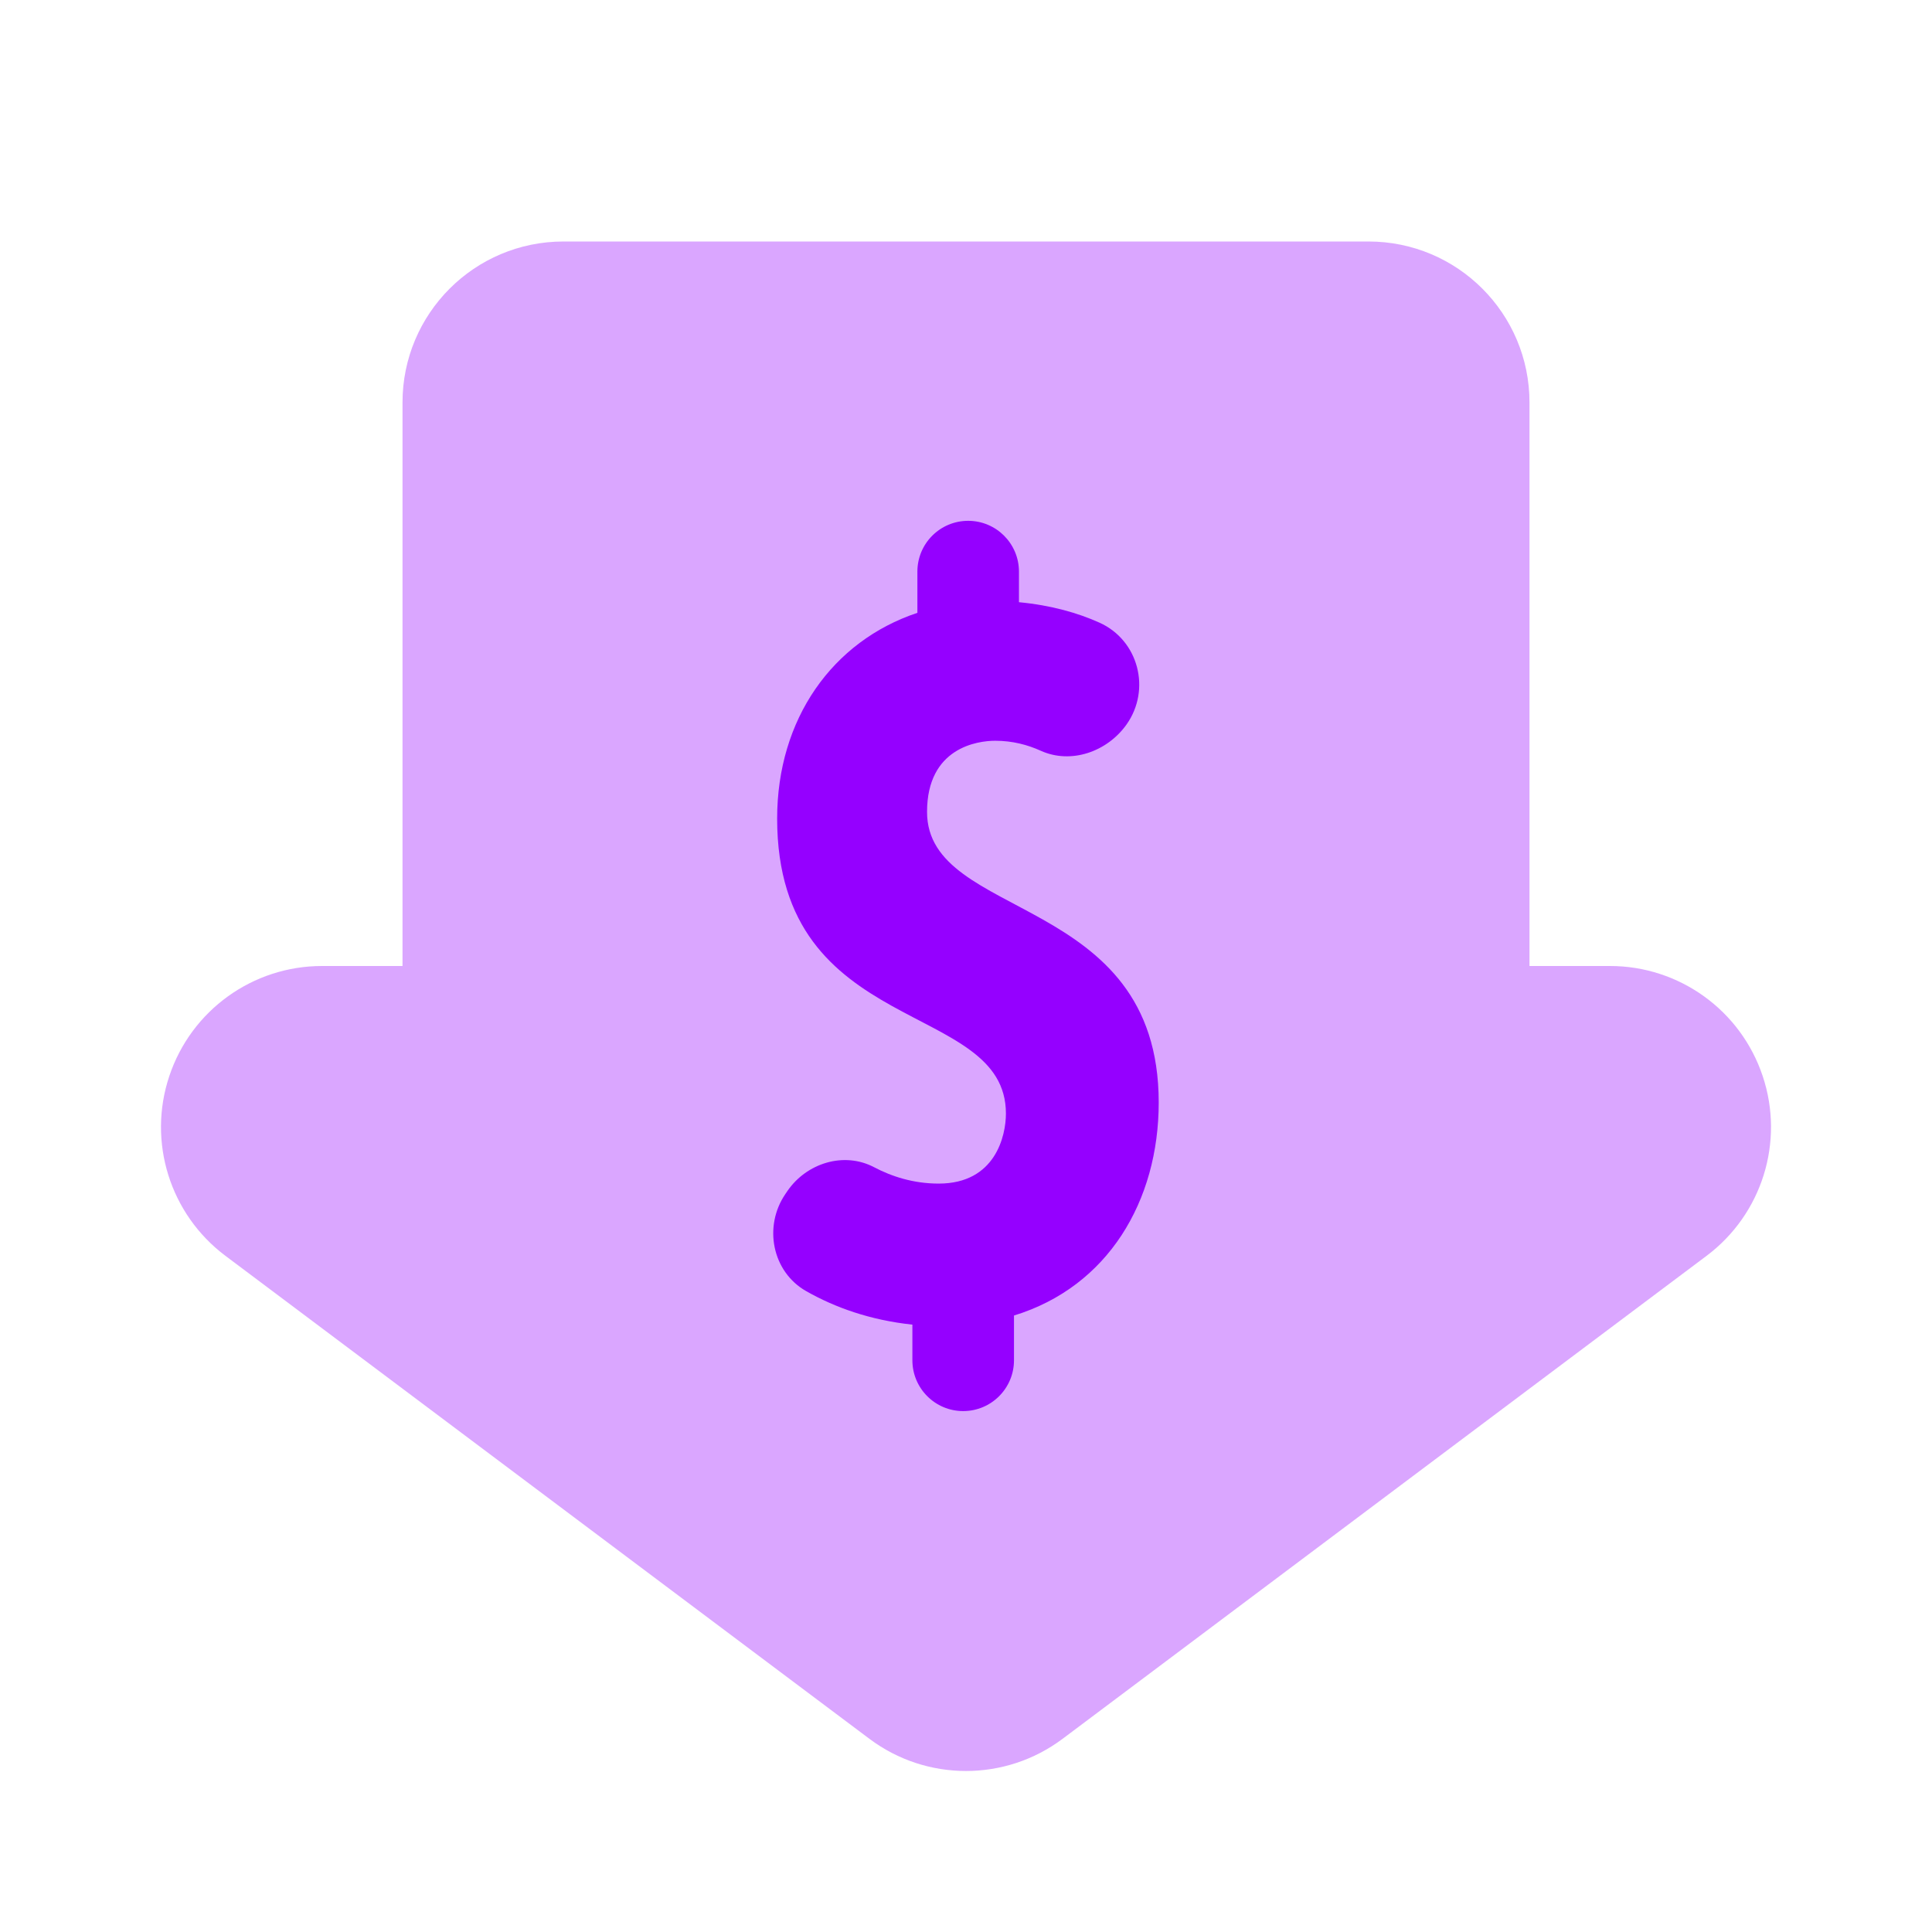
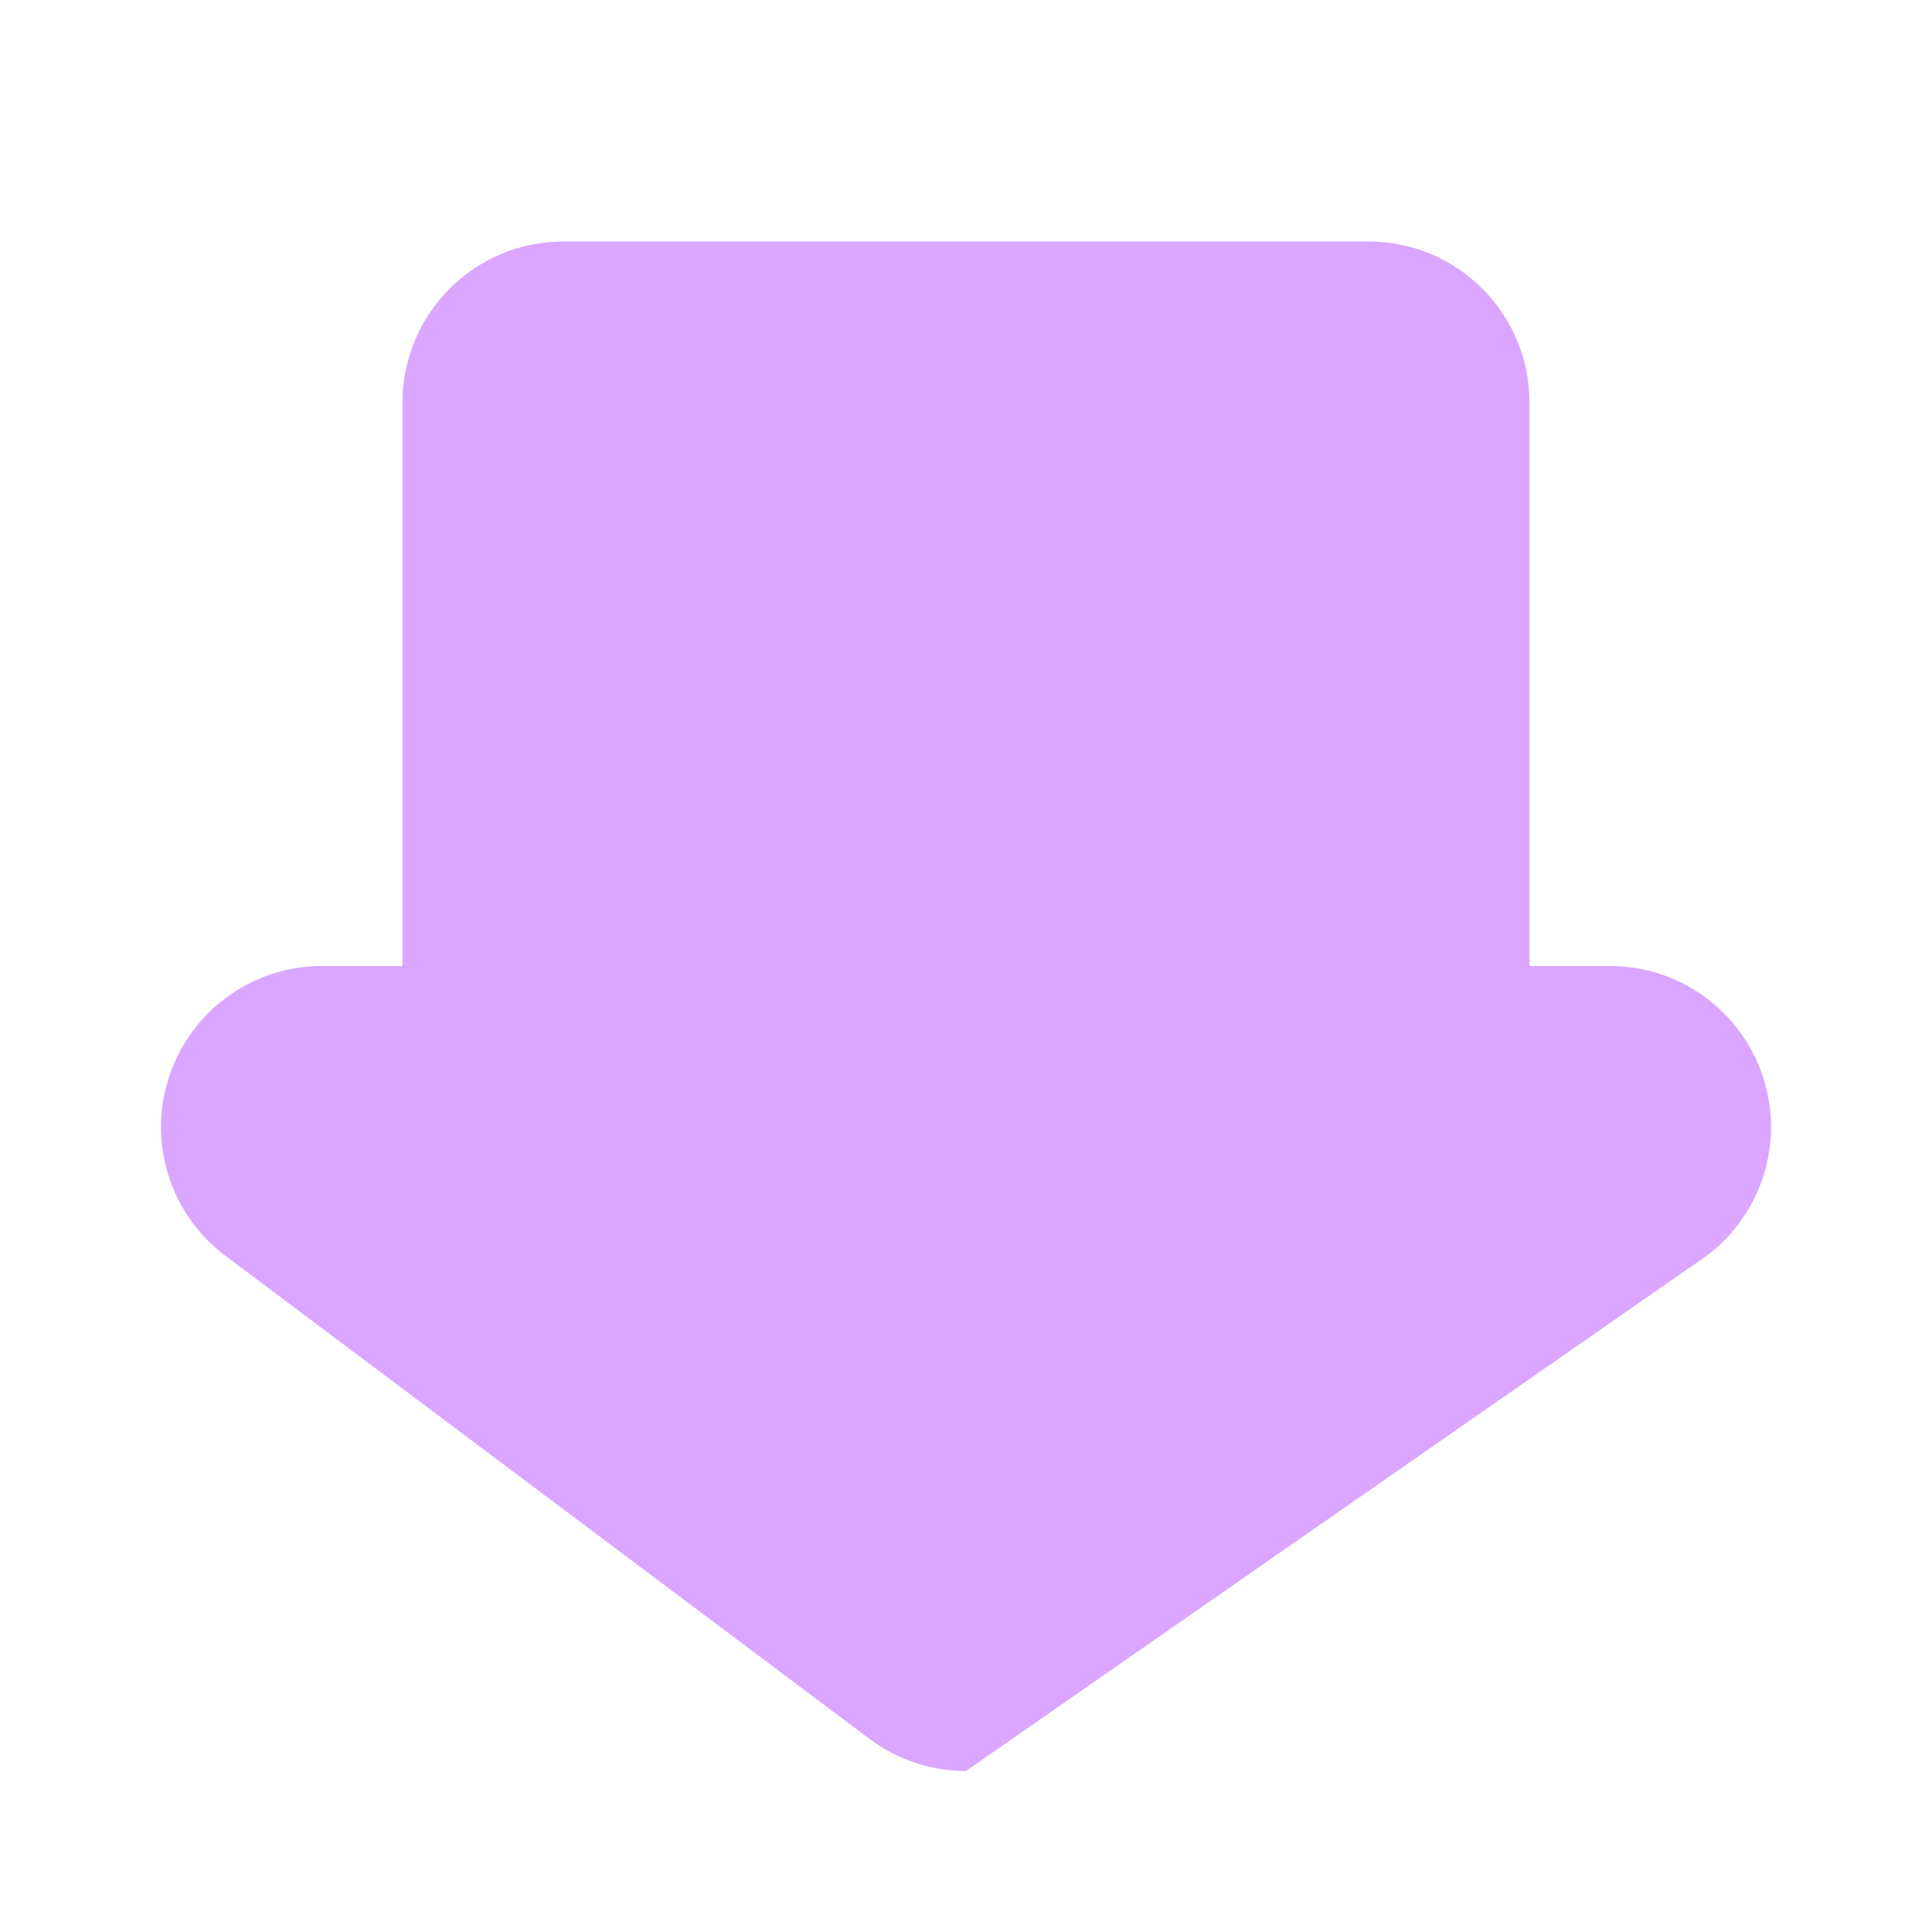
<svg xmlns="http://www.w3.org/2000/svg" width="80" height="80" viewBox="0 0 80 80" fill="none">
-   <path opacity="0.35" d="M72.99 44.56C72.083 41.837 69.537 40 66.667 40H63.333V16.667C63.333 12.983 60.35 10 56.667 10H23.333C19.65 10 16.667 12.983 16.667 16.667V40H13.333C10.463 40 7.917 41.837 7.01 44.56C6.1 47.28 7.037 50.277 9.333 52L36 72C37.187 72.89 38.593 73.333 40 73.333C41.407 73.333 42.813 72.89 44 72L70.667 52C72.963 50.277 73.9 47.28 72.99 44.56Z" fill="#9500FF" />
-   <path d="M47.98 45.653C47.98 36.963 38.387 38.15 38.387 33.62C38.387 30.953 40.483 30.673 41.21 30.673C41.927 30.673 42.557 30.843 43.093 31.086C44.353 31.656 45.85 31.126 46.65 29.996C47.673 28.546 47.143 26.51 45.527 25.783C44.64 25.383 43.533 25.063 42.193 24.936V23.67C42.193 22.51 41.253 21.566 40.09 21.566C38.927 21.566 37.987 22.506 37.987 23.67V25.376C34.467 26.55 32.18 29.773 32.18 33.896C32.18 43.016 41.653 41.37 41.653 46.11C41.653 47.023 41.223 49.01 38.87 49.01C37.823 49.01 36.923 48.716 36.19 48.33C34.943 47.676 33.397 48.16 32.603 49.32L32.52 49.443C31.603 50.786 31.973 52.666 33.387 53.466C34.577 54.14 36.027 54.663 37.78 54.85V56.326C37.78 57.486 38.72 58.43 39.883 58.43C41.043 58.43 41.987 57.49 41.987 56.326V54.473C45.88 53.28 47.98 49.73 47.98 45.653Z" fill="#9500FF" />
+   <path opacity="0.35" d="M72.99 44.56C72.083 41.837 69.537 40 66.667 40H63.333V16.667C63.333 12.983 60.35 10 56.667 10H23.333C19.65 10 16.667 12.983 16.667 16.667V40H13.333C10.463 40 7.917 41.837 7.01 44.56C6.1 47.28 7.037 50.277 9.333 52L36 72C37.187 72.89 38.593 73.333 40 73.333L70.667 52C72.963 50.277 73.9 47.28 72.99 44.56Z" fill="#9500FF" />
</svg>